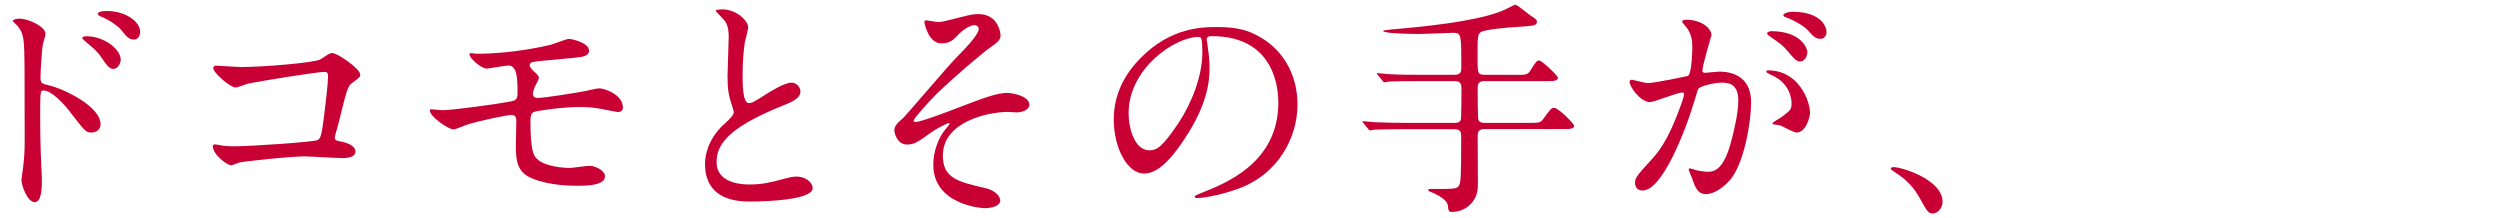
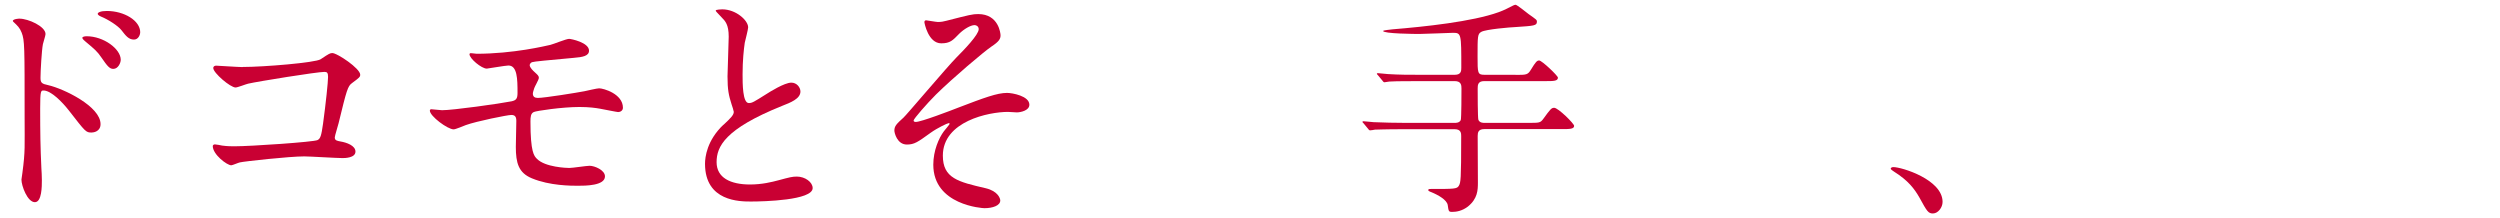
<svg xmlns="http://www.w3.org/2000/svg" id="_レイヤー_2" data-name="レイヤー 2" viewBox="0 0 458 40">
  <defs>
    <style>
      .cls-1 {
        fill: none;
      }

      .cls-2 {
        fill: #c90033;
      }
    </style>
  </defs>
  <g id="_レイヤー_1-2" data-name="レイヤー 1">
    <g>
      <rect class="cls-1" width="458" height="40" />
      <g>
        <path class="cls-2" d="m3.59,3.42c1.58,0,4.75,1.41,4.75,2.82,0,.31-.44,1.58-.48,1.85-.22,1.1-.44,4.97-.44,6.16,0,.92.22,1.1,1.45,1.36,2.82.66,9.55,3.87,9.55,7.13,0,1.36-1.28,1.54-1.63,1.54-1.06,0-1.1-.09-4.14-4-1.23-1.58-3.3-3.7-4.67-3.7-.48,0-.62,0-.62,3.26,0,4.66.04,7,.22,10.96.04.48.09,1.58.09,2.24,0,1.06,0,4-1.28,4-1.36,0-2.46-2.99-2.46-4.14,0-.18.18-1.1.18-1.28.53-3.96.4-4.8.4-10.21,0-13.03,0-13.99-.53-15.4-.35-.92-.79-1.32-1.54-2.02-.04-.04-.09-.13-.09-.18.09-.35,1.19-.4,1.23-.4Zm18.53,7.53c0,.57-.48,1.67-1.36,1.67-.66,0-1.06-.44-2.2-2.11-.75-1.1-1.23-1.5-2.86-2.86-.18-.13-.62-.53-.62-.7,0-.22.4-.31.79-.31,3.12,0,6.25,2.33,6.25,4.31Zm3.56-5.02c0,.48-.35,1.32-1.14,1.32-.97,0-1.5-.7-2.29-1.72-.62-.79-2.38-1.94-3.78-2.51-.44-.18-.57-.4-.57-.48,0-.26.53-.53,1.67-.53,3.17,0,6.12,1.76,6.12,3.92Z" />
        <path class="cls-2" d="m44.43,12.27c3.96,0,13.33-.79,14.3-1.41,1.58-1.06,1.76-1.14,2.16-1.14.88,0,5.1,2.82,5.1,3.96,0,.4-.13.53-1.5,1.54-.79.57-.97,1.23-2.46,7.35-.09.4-.7,2.33-.7,2.6,0,.57.4.62,1.06.75,1.1.18,2.73.75,2.73,1.85,0,1.19-2.02,1.19-2.38,1.19-1.1,0-5.98-.31-7-.31-2.73,0-11.09.92-11.79,1.1-.26.04-1.36.53-1.58.53-.79,0-3.39-1.98-3.39-3.52,0-.18.18-.31.4-.31s1.14.18,1.32.22c.97.13,1.72.13,2.24.13,3.04,0,14.57-.79,15.23-1.14.53-.26.7-.79,1.01-2.99.53-3.87.92-7.7.92-8.58,0-.75-.18-.92-.66-.92-1.36,0-12.28,1.76-13.99,2.16-.4.09-1.94.7-2.29.7-.97,0-4.09-2.68-4.09-3.56,0-.35.31-.44.53-.44.26,0,4.09.26,4.84.26Z" />
        <path class="cls-2" d="m87.23,9.85c6.87,0,12.76-1.45,13.6-1.63.57-.13,2.9-1.1,3.43-1.1.35,0,3.65.66,3.65,2.16,0,.97-1.14,1.19-2.82,1.32-4.75.44-7.26.66-7.61.79-.31.09-.44.44-.44.53,0,.48.7,1.1.84,1.23.62.57.84.75.84,1.1s-.75,1.58-.84,1.89c-.13.4-.26.79-.26,1.01,0,.57.35.79.92.79,1.19,0,7.22-.97,8.54-1.23.44-.09,2.29-.53,2.68-.53.79,0,4.36,1.01,4.36,3.56,0,.53-.48.79-.88.79-.22,0-2.82-.53-3.34-.62-.75-.13-1.94-.31-3.74-.31-3.17,0-7.88.7-8.36.92-.57.26-.62.88-.62,1.76,0,5.63.66,6.29,1.19,6.82,1.5,1.54,5.46,1.67,5.94,1.67.57,0,3.17-.4,3.7-.4.92,0,2.82.79,2.82,1.94,0,1.72-3.61,1.72-4.97,1.72-1.19,0-5.15,0-8.41-1.36-2.46-1.01-2.95-2.82-2.95-5.76,0-.18.09-4,.09-4.75s-.22-1.1-.92-1.1-6.34,1.14-8.32,1.85c-.35.13-1.89.79-2.24.79-1.1,0-4.36-2.42-4.36-3.43,0-.09.04-.26.26-.26s1.67.18,1.98.18c1.98,0,10.52-1.19,12.72-1.63.84-.18,1.1-.48,1.1-1.54,0-2.55-.04-5.02-1.67-5.02-.48,0-3.83.57-3.96.57-.97,0-3.17-1.85-3.17-2.64,0-.09.09-.18.13-.18.18-.04.92.09,1.1.09Z" />
        <path class="cls-2" d="m132.54,22.87c1.32-1.23,1.89-1.8,1.89-2.38,0-.13-.31-1.14-.4-1.36-.53-1.67-.75-2.68-.75-5.15,0-1.01.22-6.12.22-7.26,0-2.2-.62-2.86-1.32-3.56-.92-.97-1.06-1.1-1.06-1.23,0-.18,1.06-.22,1.19-.22,2.51,0,4.75,2.02,4.75,3.3,0,.4-.53,2.38-.62,2.82-.18,1.23-.4,3.26-.4,5.81,0,1.67,0,5.24,1.14,5.24.62,0,.88-.18,3.26-1.67.48-.31,3.26-2.07,4.53-2.07,1.01,0,1.67.88,1.67,1.63,0,1.32-1.8,2.02-3.39,2.64-10.47,4.22-11.97,7.44-11.97,10.3s2.55,4.09,6.12,4.09c2.2,0,3.96-.44,5.28-.79,1.98-.53,2.46-.66,3.3-.66,1.5,0,2.9,1.01,2.9,2.11,0,2.24-8.98,2.46-11.31,2.46-2.02,0-8.41,0-8.41-6.91,0-1.23.35-4.27,3.34-7.13Z" />
        <path class="cls-2" d="m183.3,6.46c0,.66-.26,1.14-1.67,2.07-1.36.92-7,5.68-10.17,8.8-1.63,1.63-4.09,4.44-4.09,4.75,0,.18.18.26.4.26.97,0,6.38-2.07,7.83-2.64,4.71-1.8,7.08-2.68,8.89-2.68.97,0,4.09.57,4.09,2.16,0,1.1-1.67,1.41-2.29,1.41-.26,0-1.41-.09-1.63-.09-3.52,0-11.93,1.72-11.93,8.01,0,4.14,2.77,4.8,7.88,5.98,2.2.53,2.64,1.85,2.64,2.24,0,.92-1.36,1.41-2.9,1.41-.31,0-9.37-.53-9.37-7.97,0-2.55,1.01-4.88,1.94-6.12.18-.22,1.06-1.28,1.06-1.36,0-.04-.04-.13-.18-.13-.22,0-2.07.88-3.3,1.76-2.38,1.72-2.99,2.16-4.36,2.16-1.8,0-2.29-2.16-2.29-2.55,0-.84.4-1.23,1.67-2.38.4-.31,8.1-9.42,9.73-11.05,1.36-1.36,4.05-4.14,4.05-5.15,0-.48-.4-.75-.75-.75-.75,0-1.98.75-2.82,1.58-1.19,1.23-1.67,1.76-3.3,1.76-2.38,0-3.08-3.74-3.08-3.87s.04-.35.31-.35c.13,0,1.85.31,2.16.31.57,0,1.1-.09,1.54-.22,4.31-1.1,4.8-1.23,5.85-1.23,3.78,0,4.09,3.61,4.09,3.87Z" />
-         <path class="cls-2" d="m221.06,7.25c0,.13.09.31.09.48.18,1.41.44,2.82.44,4.75,0,2.95-.66,7.04-4.53,12.89-3.52,5.37-5.76,6.42-7.52,6.42-2.9,0-5.5-4.53-5.5-9.9,0-2.33.48-6.78,4.88-11.22,5.59-5.72,11.49-5.72,14.04-5.72,4,0,5.85.79,7.08,1.41,4.75,2.33,7.66,7.04,7.66,12.81s-3.3,12.76-11.09,15.49c-3.74,1.32-6.65,1.63-7.3,1.63-.18,0-.44-.04-.44-.31,0-.13.09-.18,1.19-.62,4.58-1.8,14.13-5.59,14.13-16.55,0-1.72-.18-12.19-12.19-12.19-.88,0-.92.35-.92.62Zm-14.3,13.51c0,2.86,1.14,6.78,3.83,6.78,1.28,0,2.33-.53,5.37-5.1,2.33-3.56,4.31-8.45,4.31-12.81,0-2.64-.18-2.86-.75-2.86-4.18,0-12.76,5.68-12.76,13.99Z" />
        <path class="cls-2" d="m277.63,13.72c2.04,0,2.25,0,2.85-.98.85-1.4,1.1-1.66,1.49-1.66.51,0,3.44,2.8,3.44,3.14,0,.64-.81.64-2.25.64h-11.26c-1.15,0-1.19.72-1.19,1.36,0,.51,0,5.48.13,5.74.25.55.85.55,1.1.55h8.03c2,0,2.21,0,2.72-.68,1.36-1.87,1.53-2.08,2.04-2.08.72,0,3.65,2.89,3.65,3.31,0,.59-.85.59-2.25.59h-14.19c-1.1,0-1.23.59-1.23,1.27,0,1.36.04,7.27.04,8.5,0,1.4-.04,2.97-1.83,4.42-1.06.81-2.12.98-2.85.98-.68,0-.68-.08-.85-1.27-.17-.93-1.7-1.83-3.19-2.42-.13-.04-.38-.17-.38-.3,0-.21.25-.21.38-.21,4.42,0,4.89,0,5.23-.59.34-.59.43-.98.43-9.09,0-.47,0-1.27-1.19-1.27h-9.26c-3.7,0-4.93.08-5.35.08-.13.04-.76.13-.89.13-.17,0-.25-.13-.38-.3l-.81-.98c-.17-.17-.21-.21-.21-.26,0-.08.09-.13.17-.13.3,0,1.61.17,1.87.17,2.08.08,3.82.13,5.82.13h9.05c.25,0,.85,0,1.1-.51.13-.26.13-5.23.13-5.78,0-.59-.04-1.36-1.23-1.36h-6.63c-3.7,0-4.93.04-5.35.08-.13,0-.77.13-.89.13-.17,0-.25-.13-.38-.3l-.81-.98c-.09-.09-.21-.21-.21-.26,0-.08.08-.13.17-.13.3,0,1.61.17,1.87.17,2.08.13,3.82.13,5.82.13h6.42c1.19,0,1.19-.76,1.19-1.32,0-6.2,0-6.37-1.53-6.37-.47,0-5.18.21-6.16.21-.68,0-6.63-.04-6.63-.55,0-.13,1.44-.26,1.74-.3,5.74-.47,14.62-1.4,19.42-3.14,1.02-.38,1.36-.55,2.68-1.23.08-.04.3-.13.42-.13.25,0,2,1.4,2.38,1.7,1.44,1.02,1.53,1.06,1.53,1.4,0,.72-.47.76-3.82.98-1.06.04-5.57.42-6.37.89-.68.38-.68.81-.68,4.5,0,3.02,0,3.36,1.23,3.36h5.74Z" />
-         <path class="cls-2" d="m298.55,14.95c0-.18.18-.35.4-.35.13,0,2.42.62,2.9.62,1.28,0,7.31-1.28,7.39-1.32.75-.53.79-4.97.79-5.19,0-1.14-.09-2.46-1.1-3.74-.66-.79-.75-.88-.75-1.01,0-.31.53-.35.7-.35,2.95,0,4.66,1.67,4.66,2.82,0,.04-1.67,5.68-1.67,6.51,0,.26.18.4.48.4.22,0,2.24-.22,2.6-.22,3.3,0,5.85,1.58,5.85,5.63,0,3.48-1.23,11.05-3.78,14.13-1.23,1.45-2.99,2.68-4.49,2.68-1.63,0-2.07-1.54-2.6-3.04-.09-.31-.57-1.32-.57-1.45s.09-.22.22-.22c.18,0,.97.26,1.1.31.92.22,1.8.31,2.24.31,1.28,0,2.9-.62,4.18-5.37.48-1.76,1.36-5.32,1.36-7.66,0-3.08-1.76-3.3-3.04-3.3-1.41,0-3.92.66-4.22,1.06-.18.22-.22.4-.66,1.89-1.76,5.98-6.03,16.81-9.59,16.81-.97,0-1.41-.62-1.41-1.41,0-.92.31-1.28,2.95-4.18,1.19-1.32,3.04-3.34,5.41-9.95.18-.44.62-1.76.62-2.07,0-.13-.04-.35-.31-.35-.97,0-5.06,1.76-5.94,1.76-1.72,0-3.74-2.77-3.74-3.74Zm30.54,9.33c-.48,0-2.51-1.14-2.99-1.32-.31-.09-1.41-.13-1.41-.31,0-.26,1.45-1.01,1.72-1.23,1.63-1.23,1.8-1.36,1.8-2.55,0-.75-.31-3.61-3.56-5.06-.35-.18-1.06-.48-1.06-.66,0-.26.18-.26.31-.26,5.63,0,7.66,5.54,7.7,7.79,0,.53-.66,3.61-2.51,3.61Zm2.02-14.74c0,.75-.53,1.72-1.28,1.72-.62,0-.97-.26-2.33-1.89-.88-1.06-1.32-1.36-3.12-2.6-.22-.13-.66-.48-.66-.66,0-.13.35-.4.75-.4,5.63,0,6.65,3.3,6.65,3.83Zm3.52-3.7c0,.53-.35,1.28-1.1,1.28-.97,0-1.45-.57-2.33-1.58-.7-.75-2.46-1.8-3.92-2.33-.44-.13-.57-.31-.57-.44,0-.35,1.06-.62,1.58-.62,5.46,0,6.34,2.86,6.34,3.7Z" />
        <path class="cls-2" d="m354.17,39.11c-.92,0-1.1-.31-2.55-2.95-.88-1.54-2.02-3.08-4.62-4.71-.13-.09-.62-.4-.62-.53s.13-.31.48-.31c1.54,0,9.02,2.29,9.02,6.38,0,1.06-.88,2.11-1.72,2.11Z" />
      </g>
    </g>
  </g>
</svg>